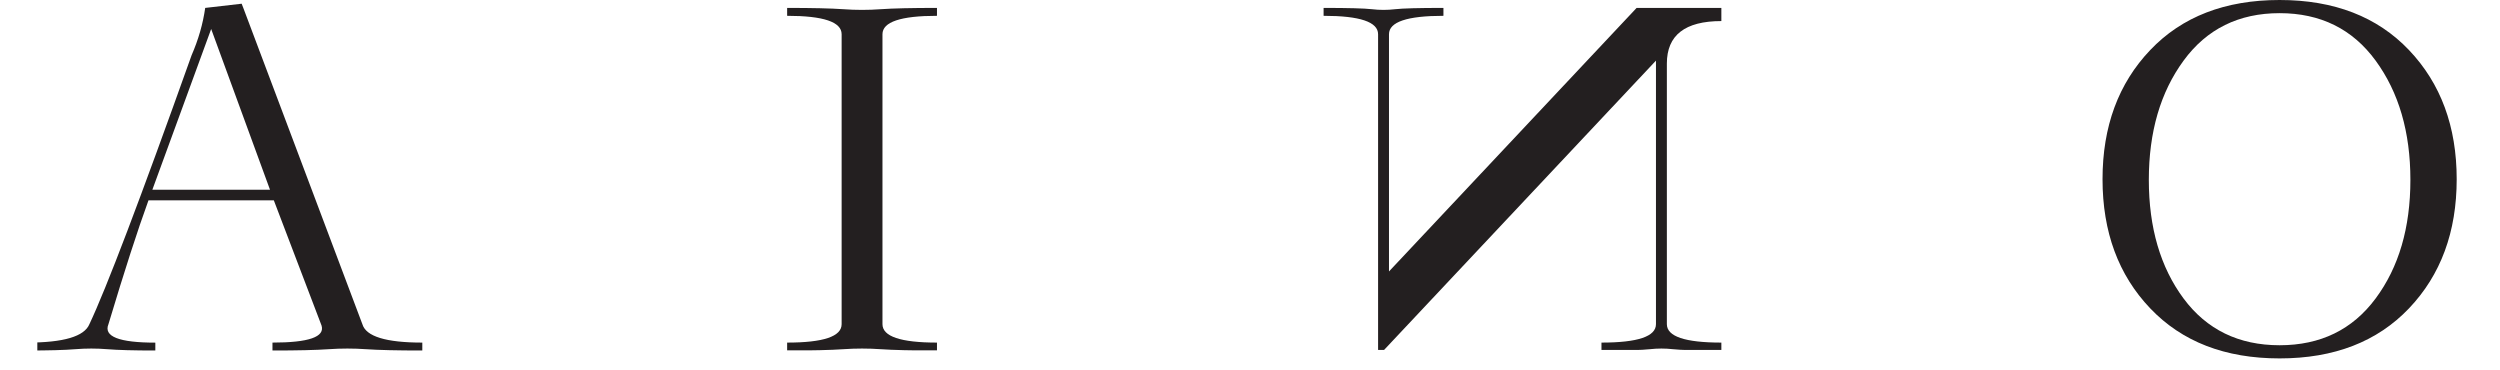
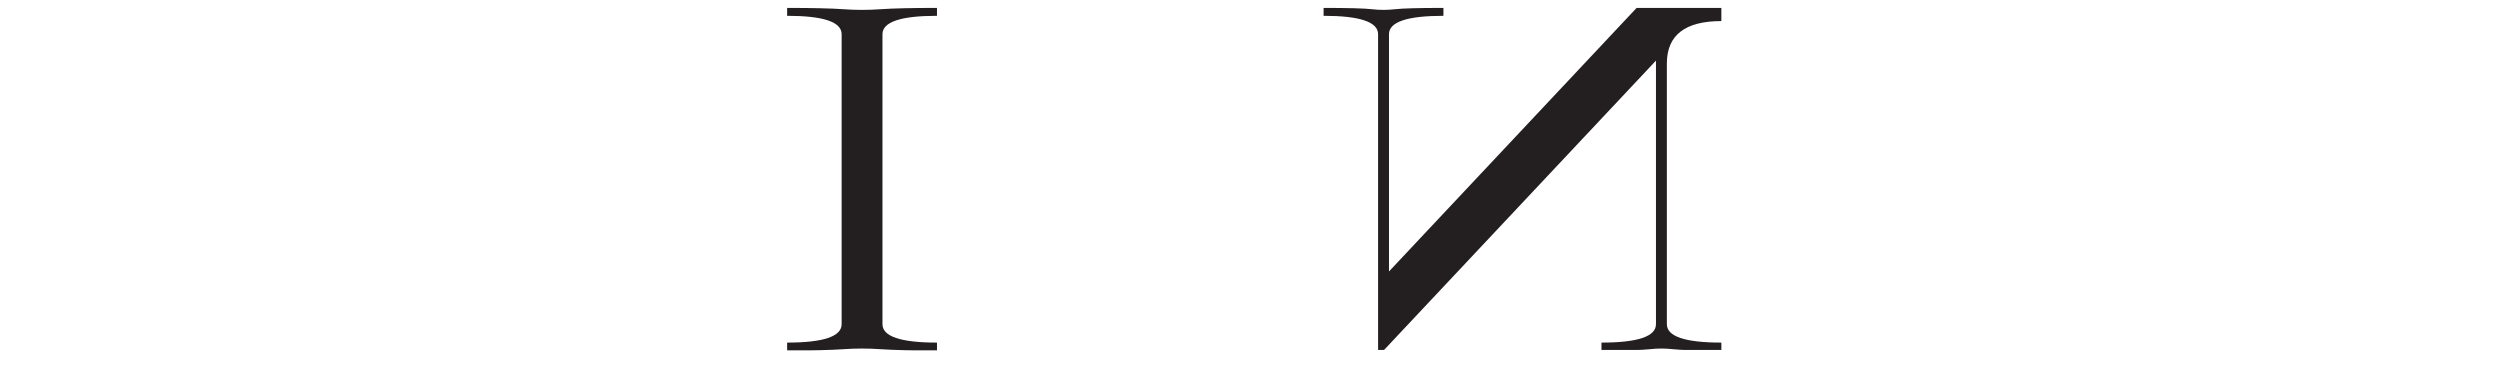
<svg xmlns="http://www.w3.org/2000/svg" width="270" zoomAndPan="magnify" viewBox="0 0 202.5 30" height="40" preserveAspectRatio="xMidYMid meet">
  <defs>
    <clipPath id="2f498cece9">
-       <path d="M 3.023 0.301 L 34.309 0.301 L 34.309 28.488 L 3.023 28.488 Z M 3.023 0.301 " />
-     </clipPath>
+       </clipPath>
    <clipPath id="0b2a381b24">
      <path d="M 15.516 4.484 C 16.074 3.203 16.441 1.918 16.621 0.641 L 19.574 0.301 L 19.707 0.641 L 29.352 26.258 C 29.645 27.254 31.262 27.75 34.207 27.75 L 34.207 28.391 C 32.176 28.391 30.656 28.355 29.648 28.285 C 28.641 28.215 27.633 28.215 26.625 28.285 C 25.617 28.355 24.102 28.391 22.07 28.391 L 22.07 27.75 C 25.012 27.75 26.336 27.289 26.043 26.363 L 22.18 16.227 L 12.027 16.227 C 11.145 18.645 10.066 21.988 8.785 26.258 C 8.371 27.254 9.637 27.754 12.582 27.754 L 12.582 28.391 C 10.844 28.391 9.547 28.355 8.684 28.285 C 7.824 28.215 6.965 28.215 6.102 28.285 C 5.242 28.355 3.945 28.391 2.211 28.391 L 2.211 27.75 C 5.152 27.75 6.828 27.254 7.242 26.258 C 8.594 23.41 11.355 16.152 15.516 4.484 M 21.871 15.371 L 17.105 2.348 L 12.34 15.371 Z M 21.871 15.371 " />
    </clipPath>
    <clipPath id="b4755c7c37">
      <path d="M 63.758 0.641 L 75.941 0.641 L 75.941 28.422 L 63.758 28.422 Z M 63.758 0.641 " />
    </clipPath>
    <clipPath id="ca15c820c5">
      <path d="M 68.172 2.773 C 68.172 1.777 66.699 1.281 63.758 1.281 L 63.758 0.641 C 65.785 0.641 67.309 0.676 68.312 0.746 C 69.32 0.82 70.328 0.82 71.336 0.746 C 72.344 0.676 73.863 0.641 75.895 0.641 L 75.895 1.281 C 72.953 1.281 71.48 1.777 71.48 2.773 L 71.48 26.258 C 71.48 27.254 72.953 27.75 75.895 27.75 L 75.895 28.391 C 73.863 28.391 72.344 28.355 71.336 28.285 C 70.332 28.215 69.32 28.215 68.312 28.285 C 67.309 28.355 65.785 28.391 63.758 28.391 L 63.758 27.75 C 66.699 27.75 68.172 27.254 68.172 26.258 Z M 68.172 2.773 " />
    </clipPath>
    <clipPath id="849756d38e">
      <path d="M 107.211 0.641 L 139.531 0.641 L 139.531 28.445 L 107.211 28.445 Z M 107.211 0.641 " />
    </clipPath>
    <clipPath id="bc64dc9ce7">
      <path d="M 107.211 0.641 C 109.195 0.641 110.504 0.676 111.129 0.746 C 111.754 0.82 112.375 0.82 113.004 0.746 C 113.629 0.676 114.934 0.641 116.918 0.641 L 116.918 1.281 C 113.977 1.281 112.508 1.777 112.508 2.773 L 112.508 21.988 L 132.566 0.641 L 139.43 0.641 L 139.43 1.707 C 136.484 1.707 135.016 2.852 135.016 5.145 L 135.016 26.258 C 135.016 27.254 136.484 27.75 139.43 27.75 L 139.43 28.391 C 137.441 28.391 136.137 28.355 135.512 28.285 C 134.887 28.215 134.262 28.215 133.637 28.285 C 133.012 28.355 131.707 28.391 129.719 28.391 L 129.719 27.75 C 132.664 27.75 134.133 27.254 134.133 26.258 L 134.133 4.91 L 112.066 28.391 L 111.625 28.391 L 111.625 2.773 C 111.625 1.777 110.152 1.281 107.211 1.281 Z M 107.211 0.641 " />
    </clipPath>
    <clipPath id="67092c2231">
-       <path d="M 170.305 0 L 198.992 0 L 198.992 29.031 L 170.305 29.031 Z M 170.305 0 " />
-     </clipPath>
+       </clipPath>
    <clipPath id="9d328fdb17">
      <path d="M 184.648 29.031 C 180.234 29.031 176.742 27.68 174.168 24.977 C 171.59 22.273 170.305 18.785 170.305 14.516 C 170.305 10.246 171.59 6.762 174.168 4.055 C 176.738 1.352 180.234 0 184.648 0 C 189.062 0 192.555 1.352 195.129 4.055 C 197.703 6.762 198.992 10.246 198.992 14.516 C 198.992 18.789 197.703 22.273 195.129 24.977 C 192.555 27.68 189.062 29.031 184.648 29.031 M 184.648 27.965 C 187.957 27.965 190.551 26.703 192.426 24.176 C 194.305 21.648 195.242 18.449 195.242 14.57 C 195.242 10.691 194.301 7.473 192.426 4.91 C 190.551 2.348 187.957 1.066 184.648 1.066 C 181.34 1.066 178.746 2.348 176.871 4.91 C 174.992 7.473 174.055 10.691 174.055 14.57 C 174.055 18.445 174.992 21.648 176.867 24.176 C 178.742 26.699 181.336 27.965 184.648 27.965 " />
    </clipPath>
  </defs>
  <g id="12f7632b4b">
    <g clip-rule="nonzero" clip-path="url(#2f498cece9)">
      <g clip-rule="nonzero" clip-path="url(#0b2a381b24)">
        <path style=" stroke:none;fill-rule:nonzero;fill:#231f20;fill-opacity:1;" d="M 2.211 0.301 L 34.207 0.301 L 34.207 28.387 L 2.211 28.387 Z M 2.211 0.301 " />
      </g>
    </g>
    <g clip-rule="nonzero" clip-path="url(#b4755c7c37)">
      <g clip-rule="nonzero" clip-path="url(#ca15c820c5)">
        <path style=" stroke:none;fill-rule:nonzero;fill:#231f20;fill-opacity:1;" d="M 63.758 0.641 L 75.895 0.641 L 75.895 28.375 L 63.758 28.375 Z M 63.758 0.641 " />
      </g>
    </g>
    <g clip-rule="nonzero" clip-path="url(#849756d38e)">
      <g clip-rule="nonzero" clip-path="url(#bc64dc9ce7)">
        <path style=" stroke:none;fill-rule:nonzero;fill:#231f20;fill-opacity:1;" d="M 107.211 0.641 L 139.43 0.641 L 139.43 28.344 L 107.211 28.344 Z M 107.211 0.641 " />
      </g>
    </g>
    <g clip-rule="nonzero" clip-path="url(#67092c2231)">
      <g clip-rule="nonzero" clip-path="url(#9d328fdb17)">
        <path style=" stroke:none;fill-rule:nonzero;fill:#231f20;fill-opacity:1;" d="M 170.305 0 L 199.031 0 L 199.031 29.031 L 170.305 29.031 Z M 170.305 0 " />
      </g>
    </g>
  </g>
</svg>